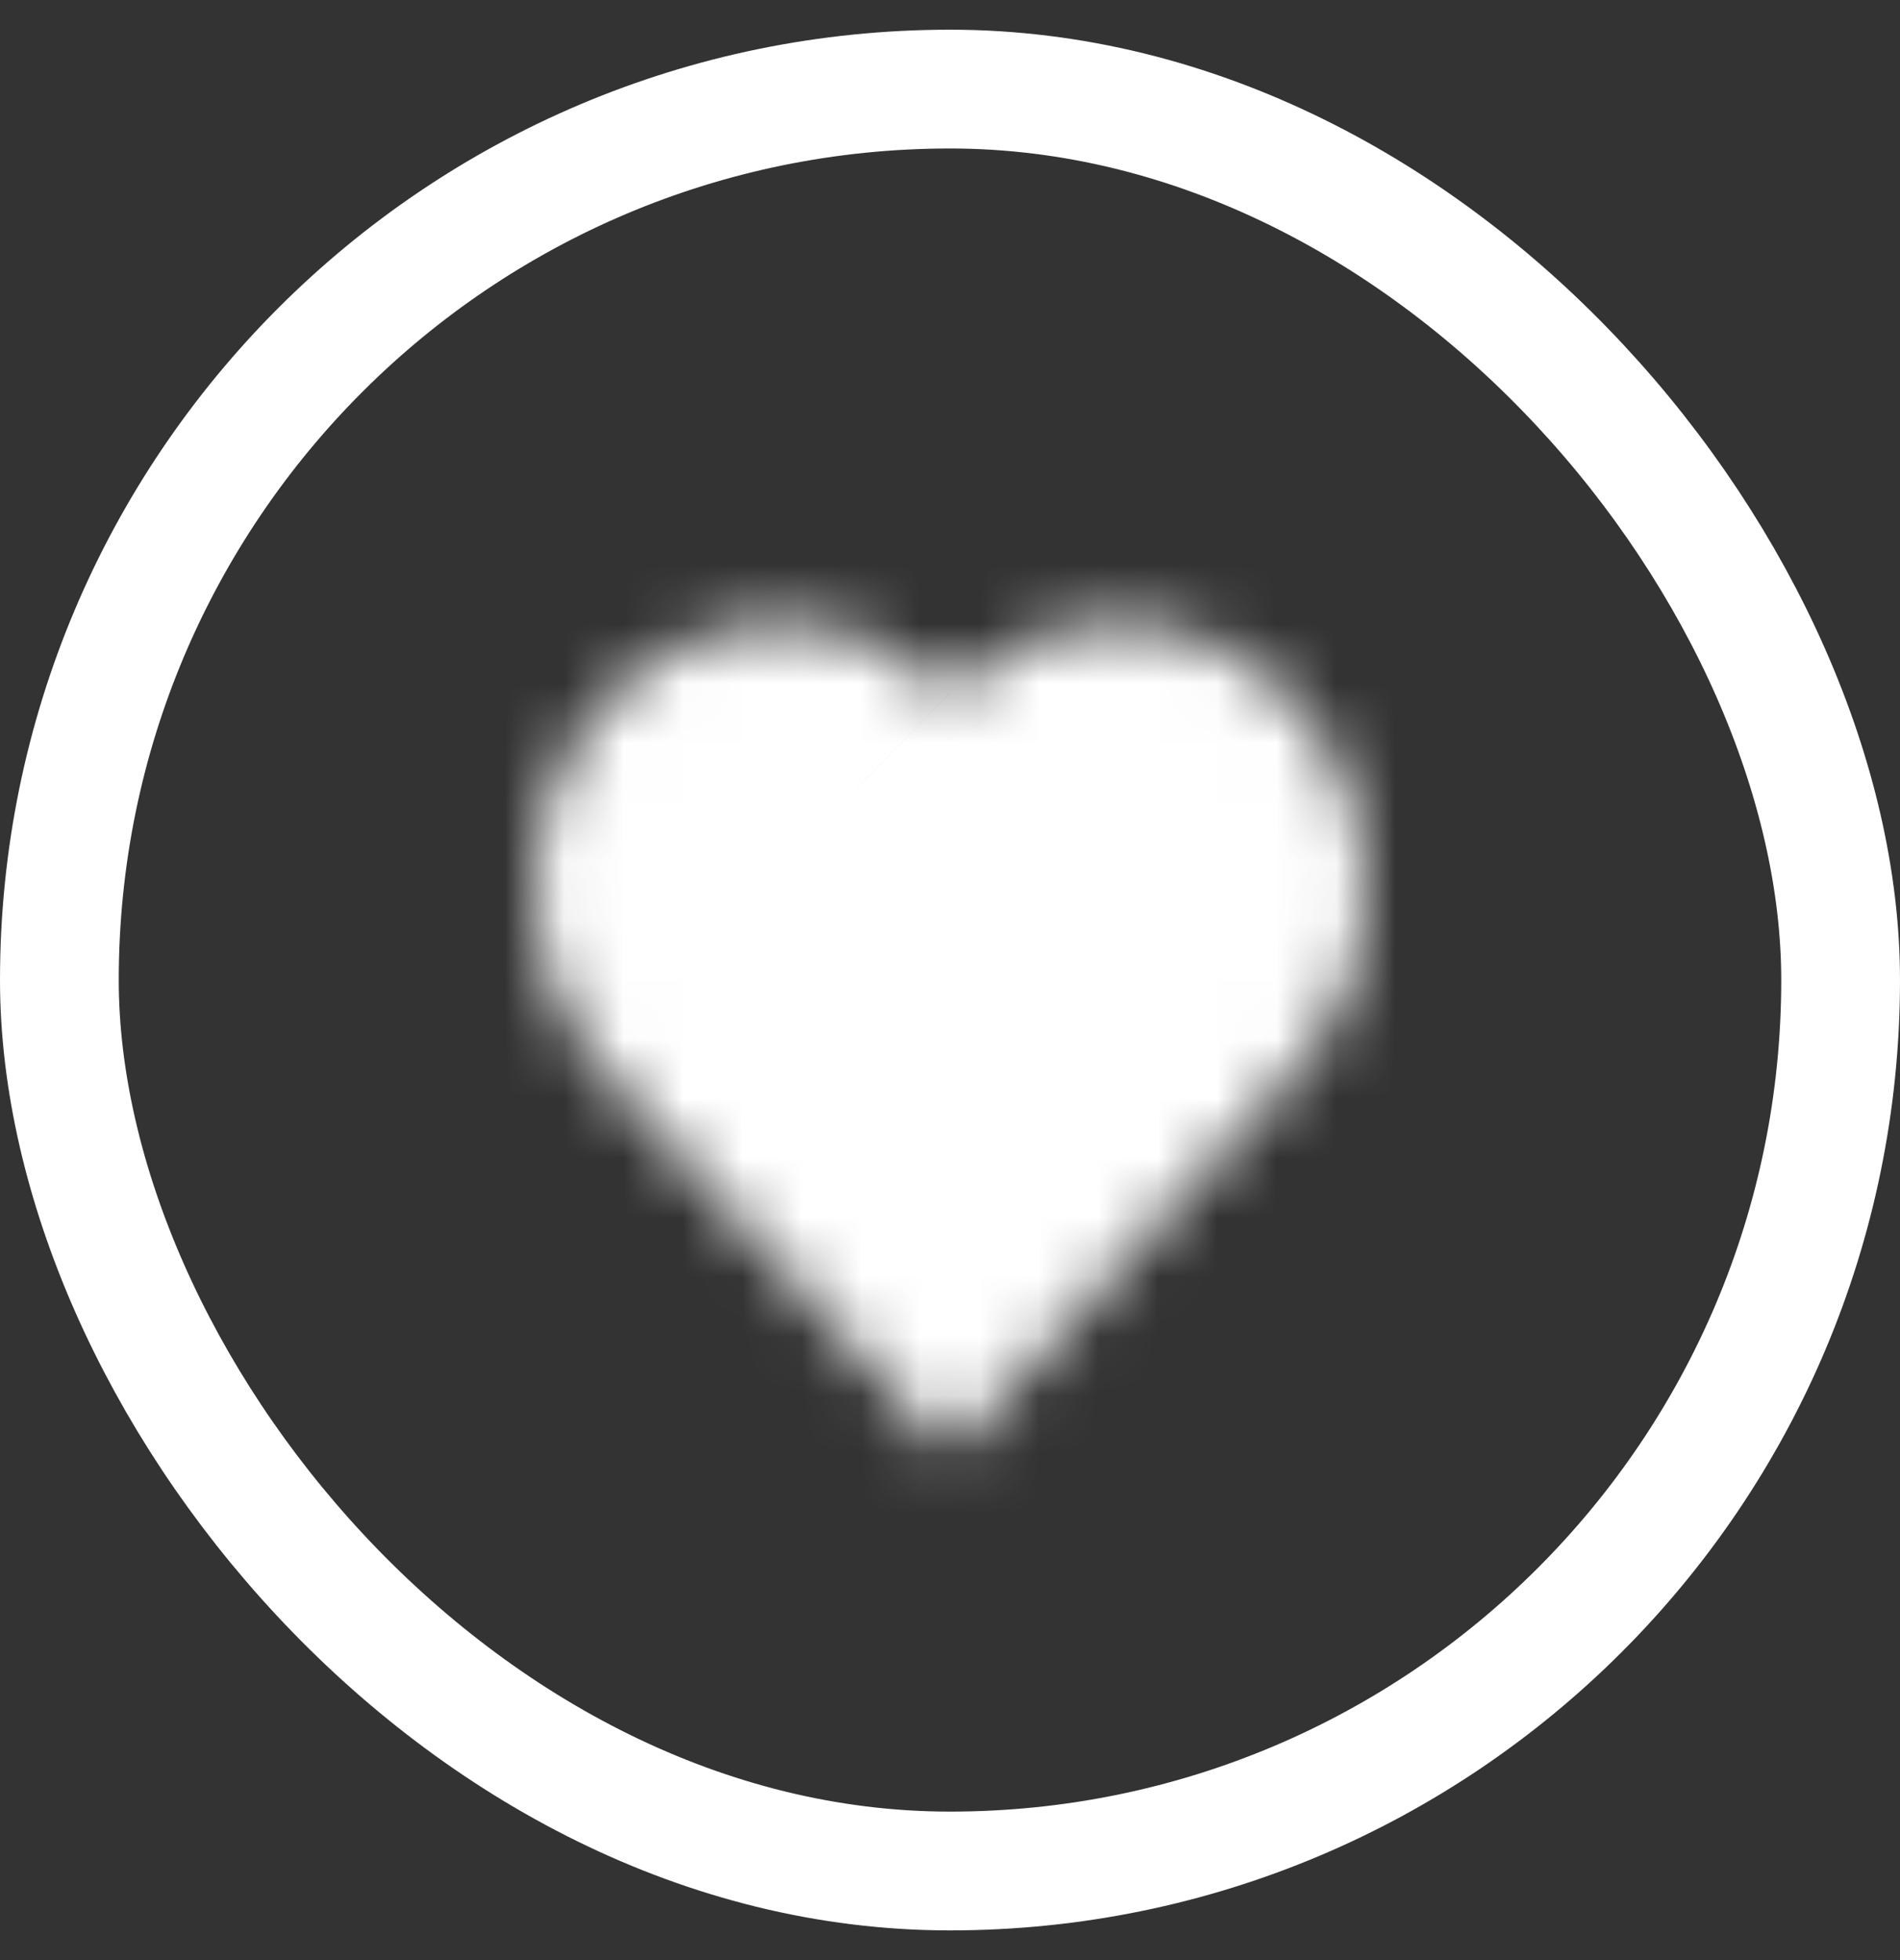
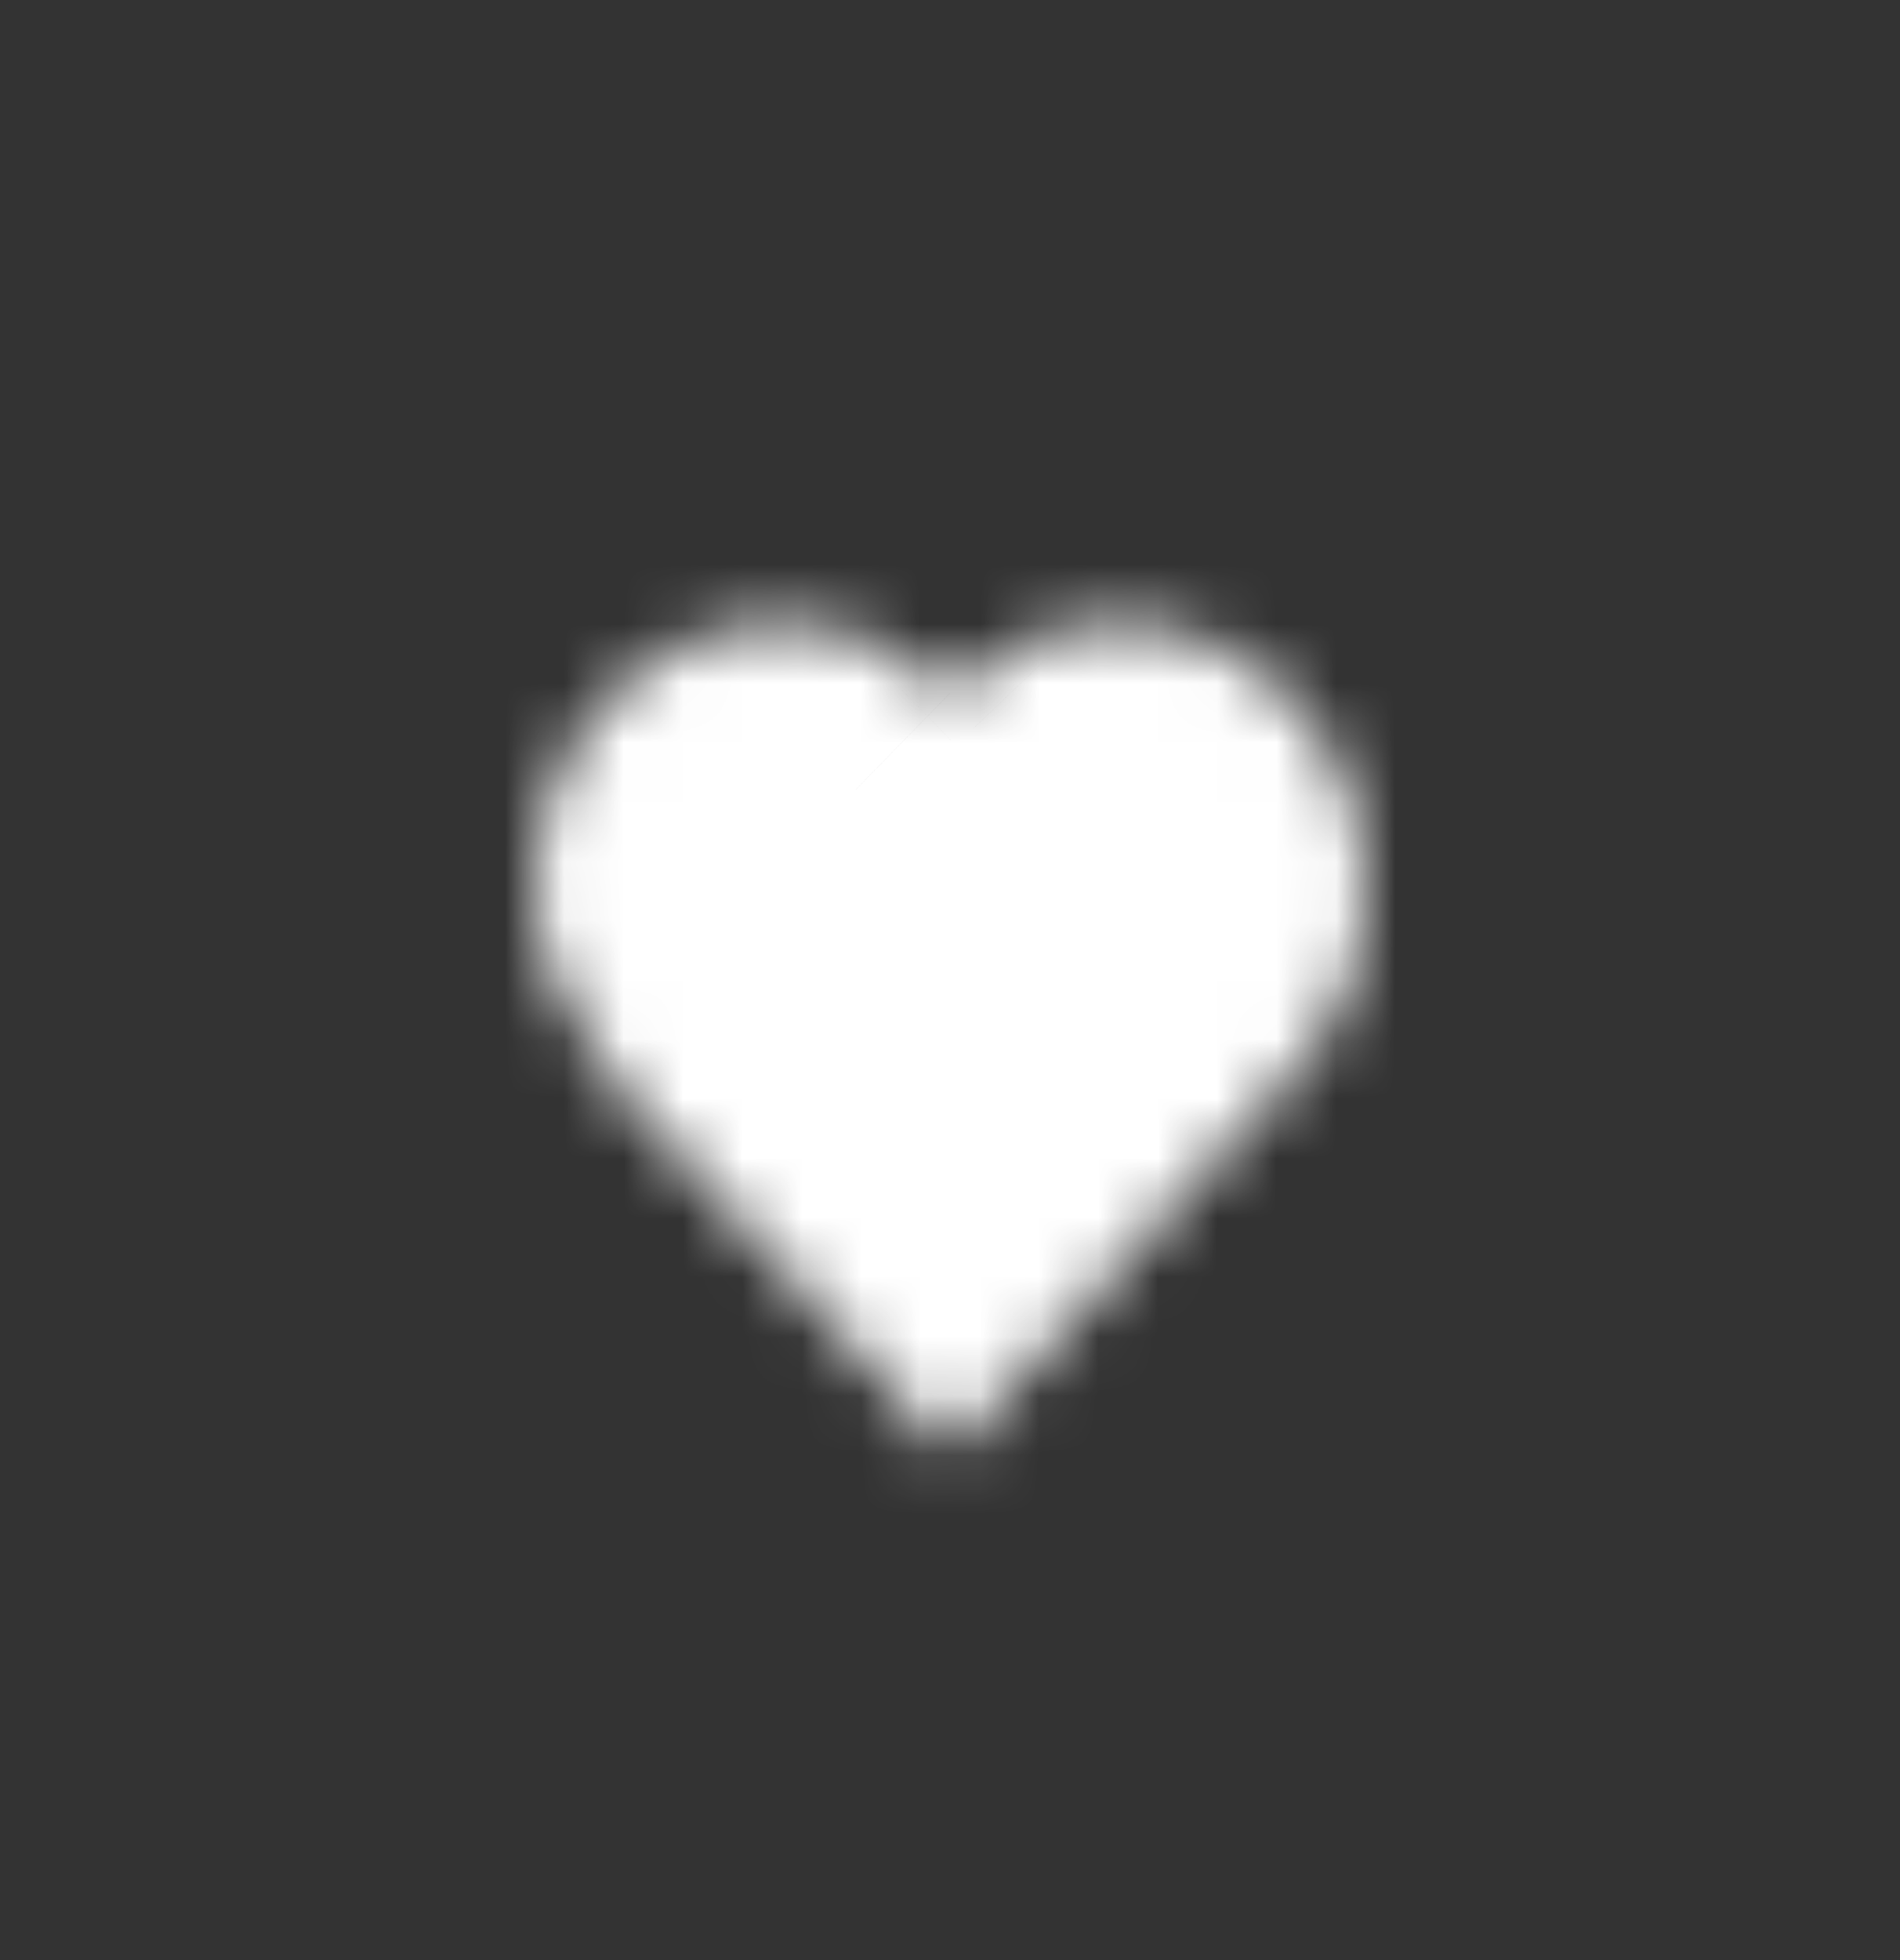
<svg xmlns="http://www.w3.org/2000/svg" width="32" height="33" viewBox="0 0 32 33" fill="none">
  <rect x="0" y="0" width="32" height="33" fill="#333333" stroke="none" />
-   <rect x="1" y="1.5" width="30" height="30" rx="15" stroke="white" stroke-width="2" />
  <mask id="path-2-inside-1_4084_11401" fill="white">
-     <path fill-rule="evenodd" clip-rule="evenodd" d="M9.128 16.051C9.045 15.699 9 15.331 9 14.951C9 12.493 10.87 10.5 13.177 10.5C14.265 10.5 15.256 10.943 16 11.67C16.743 10.943 17.734 10.5 18.822 10.5C21.129 10.5 22.999 12.493 22.999 14.951C22.999 16.253 22.475 17.424 21.639 18.238L15.994 24.5L10.248 18.125C9.718 17.569 9.326 16.864 9.134 16.073L9.122 16.051H9.128Z" />
+     <path fill-rule="evenodd" clip-rule="evenodd" d="M9.128 16.051C9.045 15.699 9 15.331 9 14.951C9 12.493 10.87 10.5 13.177 10.5C14.265 10.5 15.256 10.943 16 11.67C16.743 10.943 17.734 10.5 18.822 10.5C21.129 10.5 22.999 12.493 22.999 14.951C22.999 16.253 22.475 17.424 21.639 18.238L15.994 24.5L10.248 18.125L9.122 16.051H9.128Z" />
  </mask>
  <path d="M9.128 16.051V29.041H25.58L21.764 13.038L9.128 16.051ZM16 11.67L6.921 20.96L16 29.832L25.078 20.96L16 11.67ZM21.639 18.238L12.576 8.933L12.274 9.227L11.992 9.54L21.639 18.238ZM15.994 24.5L6.344 33.196L15.992 43.901L25.641 33.198L15.994 24.5ZM10.248 18.125L19.897 9.428L19.774 9.292L19.648 9.16L10.248 18.125ZM9.134 16.073L21.754 12.999L21.381 11.467L20.653 10.07L9.134 16.073ZM9.122 16.051V3.062H-12.296L-2.397 22.055L9.122 16.051ZM21.764 13.038C21.914 13.669 21.99 14.312 21.99 14.951H-3.99C-3.99 16.35 -3.825 17.73 -3.507 19.064L21.764 13.038ZM21.99 14.951C21.99 18.876 18.81 23.49 13.177 23.49V-2.49C2.93 -2.49 -3.99 6.11 -3.99 14.951H21.99ZM13.177 23.49C10.628 23.49 8.424 22.429 6.921 20.96L25.078 2.38C22.088 -0.542 17.903 -2.49 13.177 -2.49V23.49ZM25.078 20.96C23.575 22.429 21.371 23.49 18.822 23.49V-2.49C14.097 -2.49 9.911 -0.542 6.921 2.38L25.078 20.96ZM18.822 23.49C13.189 23.49 10.01 18.876 10.01 14.951H35.989C35.989 6.11 29.069 -2.49 18.822 -2.49V23.49ZM10.01 14.951C10.01 12.737 10.909 10.556 12.576 8.933L30.703 27.543C34.041 24.292 35.989 19.769 35.989 14.951H10.01ZM11.992 9.54L6.346 15.802L25.641 33.198L31.287 26.936L11.992 9.54ZM25.643 15.804L19.897 9.428L0.598 26.821L6.344 33.196L25.643 15.804ZM19.648 9.16C20.695 10.258 21.41 11.587 21.754 12.999L-3.487 19.148C-2.758 22.141 -1.26 24.879 0.847 27.089L19.648 9.16ZM20.653 10.07L20.641 10.048L-2.397 22.055L-2.385 22.077L20.653 10.07ZM9.122 29.041H9.128V3.062H9.122V29.041Z" fill="white" mask="url(#path-2-inside-1_4084_11401)" />
</svg>